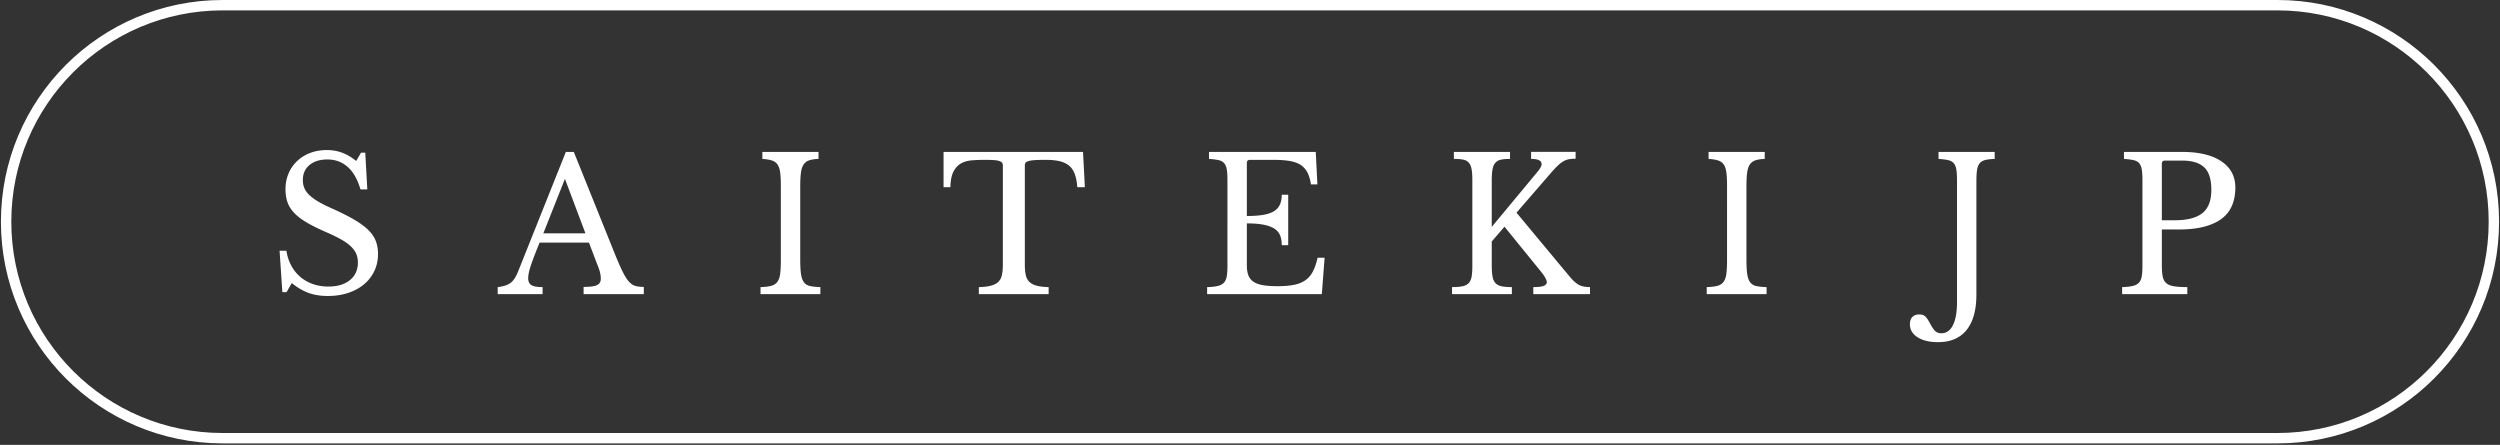
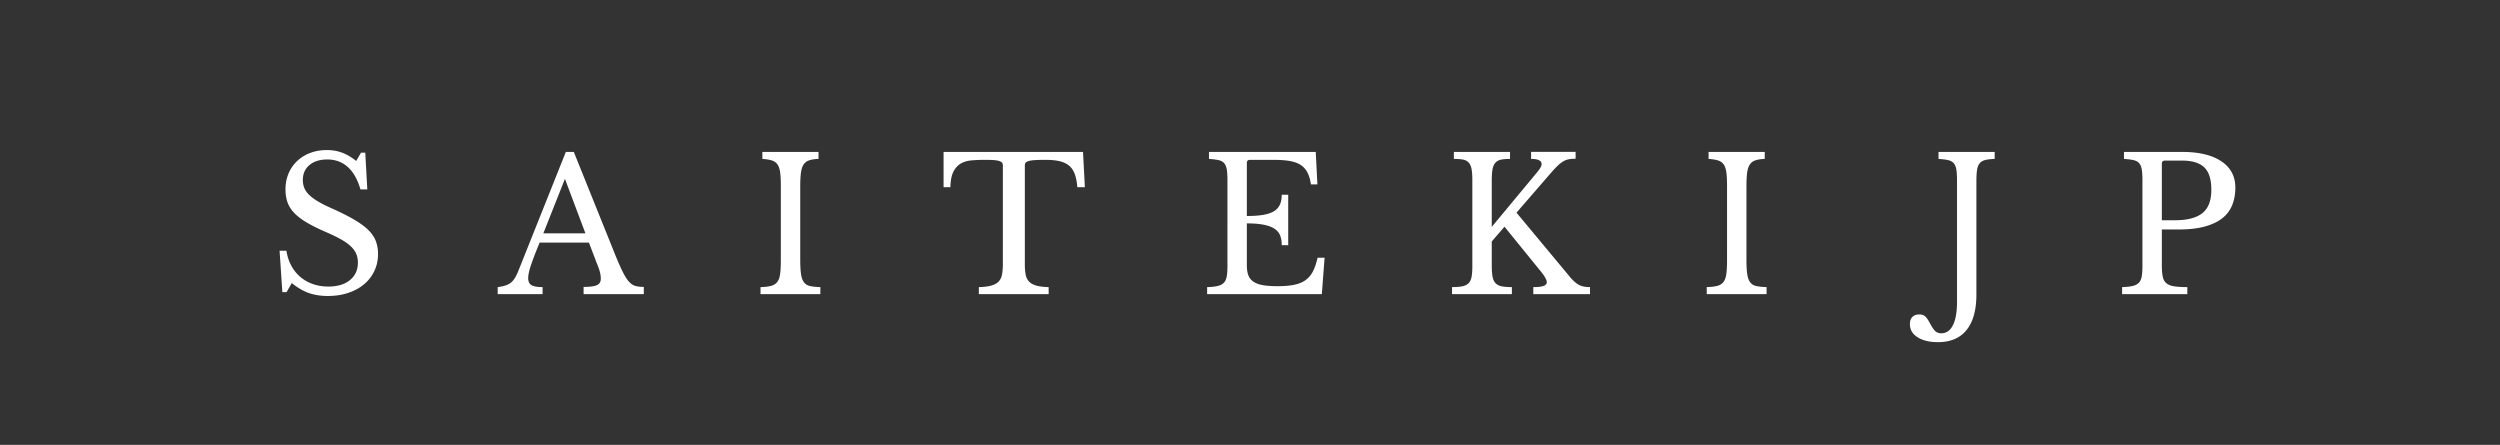
<svg xmlns="http://www.w3.org/2000/svg" version="1.1" id="レイヤー_1" x="0" y="0" viewBox="0 0 517 92" xml:space="preserve">
  <rect x="0" y="0" width="517" height="92" fill="#333333" stroke="none" />
  <style>.st1{fill:#fff}</style>
-   <path d="M470.962 1.073H46.038c-24.727 0-44.773 20.045-44.773 44.773S21.31 90.619 46.038 90.619h424.923c24.727 0 44.773-20.045 44.773-44.773S495.689 1.073 470.962 1.073z" fill="none" stroke="#fff" stroke-width="2.147" stroke-miterlimit="10" />
  <path class="st1" d="M57.817 51.849h1.413c.178 1.146.516 2.177 1.012 3.094a8.04 8.04 0 001.871 2.33 8.135 8.135 0 002.598 1.471c.98.344 2.043.515 3.189.515 1.884 0 3.374-.445 4.469-1.337 1.094-.891 1.643-2.101 1.643-3.628 0-.637-.109-1.223-.325-1.757-.216-.535-.579-1.05-1.088-1.547-.51-.497-1.19-.987-2.043-1.471-.854-.483-1.929-1.005-3.228-1.566-1.579-.687-2.903-1.349-3.972-1.986-1.07-.636-1.923-1.299-2.559-1.986-.637-.688-1.088-1.42-1.356-2.197-.268-.777-.401-1.661-.401-2.654 0-1.171.21-2.254.63-3.246a7.6 7.6 0 011.776-2.579 7.995 7.995 0 012.712-1.68c1.044-.395 2.19-.592 3.437-.592 1.121 0 2.164.178 3.132.535.967.357 1.948.93 2.94 1.719l.993-1.719h.879l.419 7.601h-1.413c-.611-2.088-1.496-3.641-2.654-4.66-1.159-1.018-2.553-1.528-4.183-1.528-1.553 0-2.788.382-3.705 1.146-.916.764-1.374 1.795-1.374 3.094 0 .611.101 1.165.305 1.661.203.497.535.968.993 1.414.458.446 1.056.892 1.796 1.337.738.446 1.654.911 2.749 1.394 1.884.841 3.451 1.624 4.698 2.349 1.247.726 2.24 1.451 2.98 2.177.738.725 1.26 1.489 1.565 2.292.306.802.459 1.7.459 2.693 0 1.274-.255 2.445-.764 3.514a8.042 8.042 0 01-2.139 2.75c-.916.764-2.012 1.356-3.285 1.776-1.273.42-2.674.63-4.201.63-1.452 0-2.756-.204-3.915-.611-1.159-.407-2.336-1.094-3.533-2.062l-1.069 1.871h-.878l-.573-8.557zM121.793 50.168h-10.198a101.62 101.62 0 00-1.107 2.77 47.317 47.317 0 00-.745 2.081 12.377 12.377 0 00-.401 1.49 5.579 5.579 0 00-.114.993c0 .713.228 1.203.687 1.471.459.267 1.223.401 2.292.401v1.451h-9.282v-1.451a9.377 9.377 0 001.509-.306 3.74 3.74 0 001.108-.535c.317-.229.597-.528.84-.898.241-.369.478-.821.707-1.356l9.93-24.865h1.643l8.67 21.543c.585 1.426 1.094 2.565 1.528 3.418.432.853.853 1.496 1.26 1.929.407.433.847.713 1.318.84.471.128 1.038.191 1.701.191v1.49h-12.452v-1.49c1.35 0 2.278-.127 2.789-.382.509-.254.764-.674.764-1.26 0-.254-.013-.49-.038-.706a5.91 5.91 0 00-.133-.707 9.705 9.705 0 00-.268-.859 27.244 27.244 0 00-.44-1.127l-1.568-4.126zm-9.434-1.909h8.709l-4.24-11.268-4.469 11.268zM165.489 53.606c0 1.274.051 2.279.153 3.018.101.739.299 1.312.592 1.719.292.408.712.675 1.26.802.548.128 1.267.204 2.158.229v1.451h-12.376v-1.451c.891-.025 1.611-.108 2.158-.248.548-.14.974-.401 1.279-.783.306-.382.509-.923.611-1.623.102-.7.153-1.648.153-2.846V38.366c0-1.07-.044-1.954-.133-2.655-.09-.7-.268-1.254-.535-1.661-.268-.407-.656-.694-1.165-.86-.51-.165-1.172-.273-1.986-.324v-1.451h11.612v1.451c-.815.026-1.47.128-1.967.306a2.194 2.194 0 00-1.146.897c-.268.42-.446 1-.535 1.738-.09.739-.133 1.681-.133 2.827v14.972zM224.349 38.71h-1.565c-.077-1.094-.256-2.011-.536-2.75-.28-.739-.681-1.318-1.202-1.738-.522-.42-1.178-.719-1.967-.898-.79-.178-1.732-.267-2.827-.267-.942 0-1.7.019-2.272.057-.573.038-1.012.109-1.318.21-.305.102-.503.223-.592.363-.09.14-.133.325-.133.554v20.435c0 .815.057 1.515.172 2.101.114.586.344 1.063.687 1.432.345.369.841.649 1.49.84.649.191 1.509.3 2.578.325v1.451h-14.438v-1.451c1.069-.025 1.935-.134 2.598-.325.662-.191 1.165-.471 1.509-.84.344-.369.573-.846.687-1.432.115-.586.172-1.286.172-2.101V34.241c0-.229-.044-.414-.133-.554-.09-.139-.268-.261-.535-.363-.268-.102-.644-.172-1.127-.21a26.16 26.16 0 00-1.948-.057c-.993 0-1.917.038-2.77.115-.854.076-1.591.3-2.215.668-.624.369-1.128.936-1.51 1.7-.382.764-.586 1.821-.61 3.17h-1.414v-7.295h28.837l.382 7.295zM257.847 44.668c1.374 0 2.526-.082 3.457-.248.929-.165 1.667-.426 2.215-.783a3.07 3.07 0 001.184-1.375c.242-.56.363-1.222.363-1.986h1.337v10.427h-1.337c0-.764-.108-1.426-.324-1.986-.217-.56-.599-1.025-1.146-1.394-.548-.369-1.286-.649-2.216-.84-.93-.191-2.107-.286-3.532-.286v8.632c0 .84.101 1.534.305 2.082.203.548.554.993 1.051 1.337.496.344 1.151.586 1.966.725.815.14 1.821.21 3.018.21 1.349 0 2.495-.095 3.437-.286.942-.191 1.731-.516 2.368-.974a4.966 4.966 0 001.528-1.814c.382-.751.7-1.687.955-2.807h1.451l-.573 7.525h-23.719v-1.451c.891-.025 1.611-.102 2.158-.229.548-.127.974-.344 1.279-.649.306-.306.509-.738.611-1.298.102-.56.153-1.286.153-2.177V37.22c0-.891-.044-1.611-.133-2.158-.09-.547-.268-.98-.535-1.299-.268-.318-.656-.535-1.165-.649-.51-.115-1.172-.197-1.986-.248v-1.451h22.078l.344 6.722h-1.337c-.153-1.018-.401-1.853-.745-2.502-.345-.649-.815-1.165-1.414-1.547s-1.356-.649-2.272-.802c-.916-.153-2.025-.229-3.323-.229h-4.851c-.433 0-.649.217-.649.649v10.962zM308.494 54.752c0 .968.051 1.757.153 2.368.101.611.305 1.083.611 1.414.305.331.725.554 1.26.668s1.248.172 2.139.172v1.451h-12.376v-1.451c.891 0 1.611-.057 2.158-.172.548-.115.974-.331 1.279-.649.306-.318.509-.764.611-1.337.102-.573.153-1.304.153-2.196v-17.8c0-.967-.057-1.738-.172-2.311-.114-.573-.318-1.012-.611-1.318-.293-.306-.681-.502-1.165-.592-.484-.089-1.107-.133-1.871-.133v-1.451h11.612v1.451c-.764 0-1.388.051-1.871.153-.484.102-.873.319-1.165.649-.293.331-.491.796-.592 1.394-.102.599-.153 1.408-.153 2.425v9.434l9.548-11.497c.509-.636.764-1.133.764-1.489 0-.713-.725-1.07-2.177-1.07v-1.451h9.206v1.413c-.51 0-.955.032-1.337.095a3.554 3.554 0 00-1.128.401 5.949 5.949 0 00-1.165.879c-.407.382-.878.879-1.413 1.489l-7.181 8.289 11.153 13.407c.637.739 1.235 1.254 1.796 1.547.56.293 1.312.439 2.253.439v1.451h-11.726v-1.451c.993 0 1.706-.082 2.139-.248.432-.166.65-.426.65-.783 0-.204-.102-.497-.306-.879-.204-.382-.535-.853-.993-1.414l-7.448-9.167-2.635 3.056v4.814zM361.165 53.606c0 1.274.051 2.279.153 3.018.101.739.299 1.312.592 1.719.292.408.712.675 1.26.802.548.128 1.267.204 2.158.229v1.451h-12.376v-1.451c.891-.025 1.611-.108 2.158-.248s.974-.401 1.279-.783c.306-.382.509-.923.611-1.623.102-.7.153-1.648.153-2.846V38.366c0-1.07-.044-1.954-.133-2.655-.09-.7-.268-1.254-.535-1.661-.268-.407-.656-.694-1.165-.86-.51-.165-1.172-.273-1.986-.324v-1.451h11.612v1.451c-.815.026-1.47.128-1.967.306a2.194 2.194 0 00-1.146.897c-.268.42-.446 1-.535 1.738-.09.739-.133 1.681-.133 2.827v14.972zM404.708 37.22c0-.891-.044-1.611-.133-2.158-.09-.547-.268-.98-.535-1.299-.268-.318-.656-.535-1.165-.649-.51-.115-1.172-.197-1.986-.248v-1.451H412.5v1.451c-.815.026-1.47.102-1.967.229-.496.128-.878.357-1.146.688-.268.331-.446.79-.534 1.375-.09.586-.133 1.363-.133 2.33v23.414c0 3.209-.676 5.653-2.025 7.334-1.35 1.681-3.323 2.521-5.92 2.521-1.757 0-3.164-.338-4.22-1.012-1.057-.675-1.585-1.573-1.585-2.693 0-.662.172-1.164.515-1.509.344-.344.821-.516 1.433-.516.484 0 .872.121 1.165.363.293.241.629.719 1.011 1.432.433.814.808 1.369 1.128 1.662.317.292.732.439 1.241.439 1.044 0 1.846-.56 2.407-1.681.56-1.121.84-2.711.84-4.774V37.22zM462.269 38.786c0 1.35-.217 2.559-.65 3.629a6.575 6.575 0 01-2.043 2.712c-.931.739-2.139 1.312-3.628 1.719-1.49.408-3.304.611-5.443.611h-3.437v7.371c0 .942.057 1.713.172 2.311.114.599.356 1.063.725 1.394.369.331.903.554 1.605.668.699.115 1.623.172 2.769.172v1.451h-13.483v-1.451c.891-.025 1.611-.102 2.158-.229.548-.127.974-.344 1.279-.649.306-.306.509-.738.611-1.298.102-.56.153-1.286.153-2.177v-17.8c0-.891-.044-1.611-.133-2.158-.09-.547-.268-.98-.535-1.299-.268-.318-.656-.535-1.165-.649-.51-.115-1.172-.197-1.986-.248v-1.451h11.994c3.514 0 6.232.649 8.155 1.948 1.92 1.298 2.882 3.107 2.882 5.423zm-15.201 6.761h2.711c2.546 0 4.437-.49 5.672-1.47 1.235-.98 1.852-2.591 1.852-4.832 0-2.164-.49-3.711-1.47-4.641s-2.515-1.394-4.602-1.394h-3.514c-.433 0-.649.217-.649.649v11.688z" />
</svg>